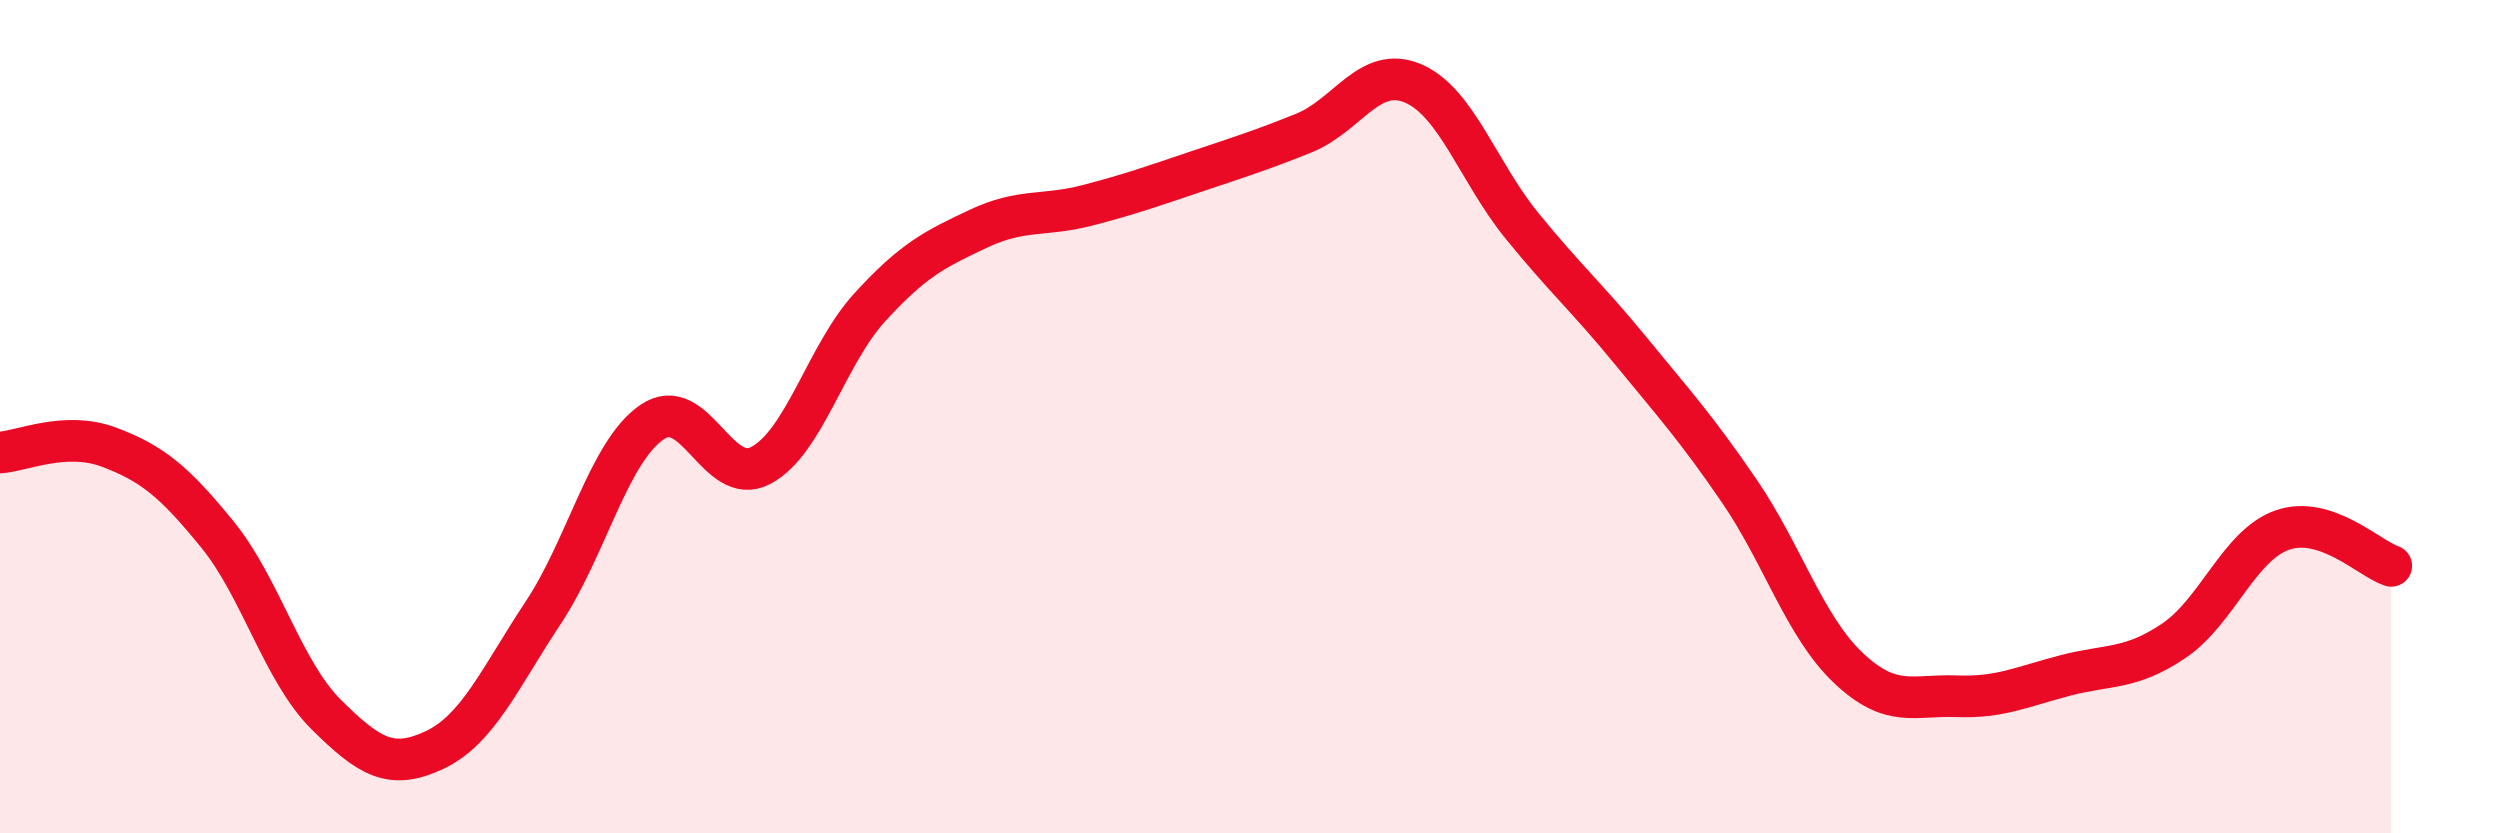
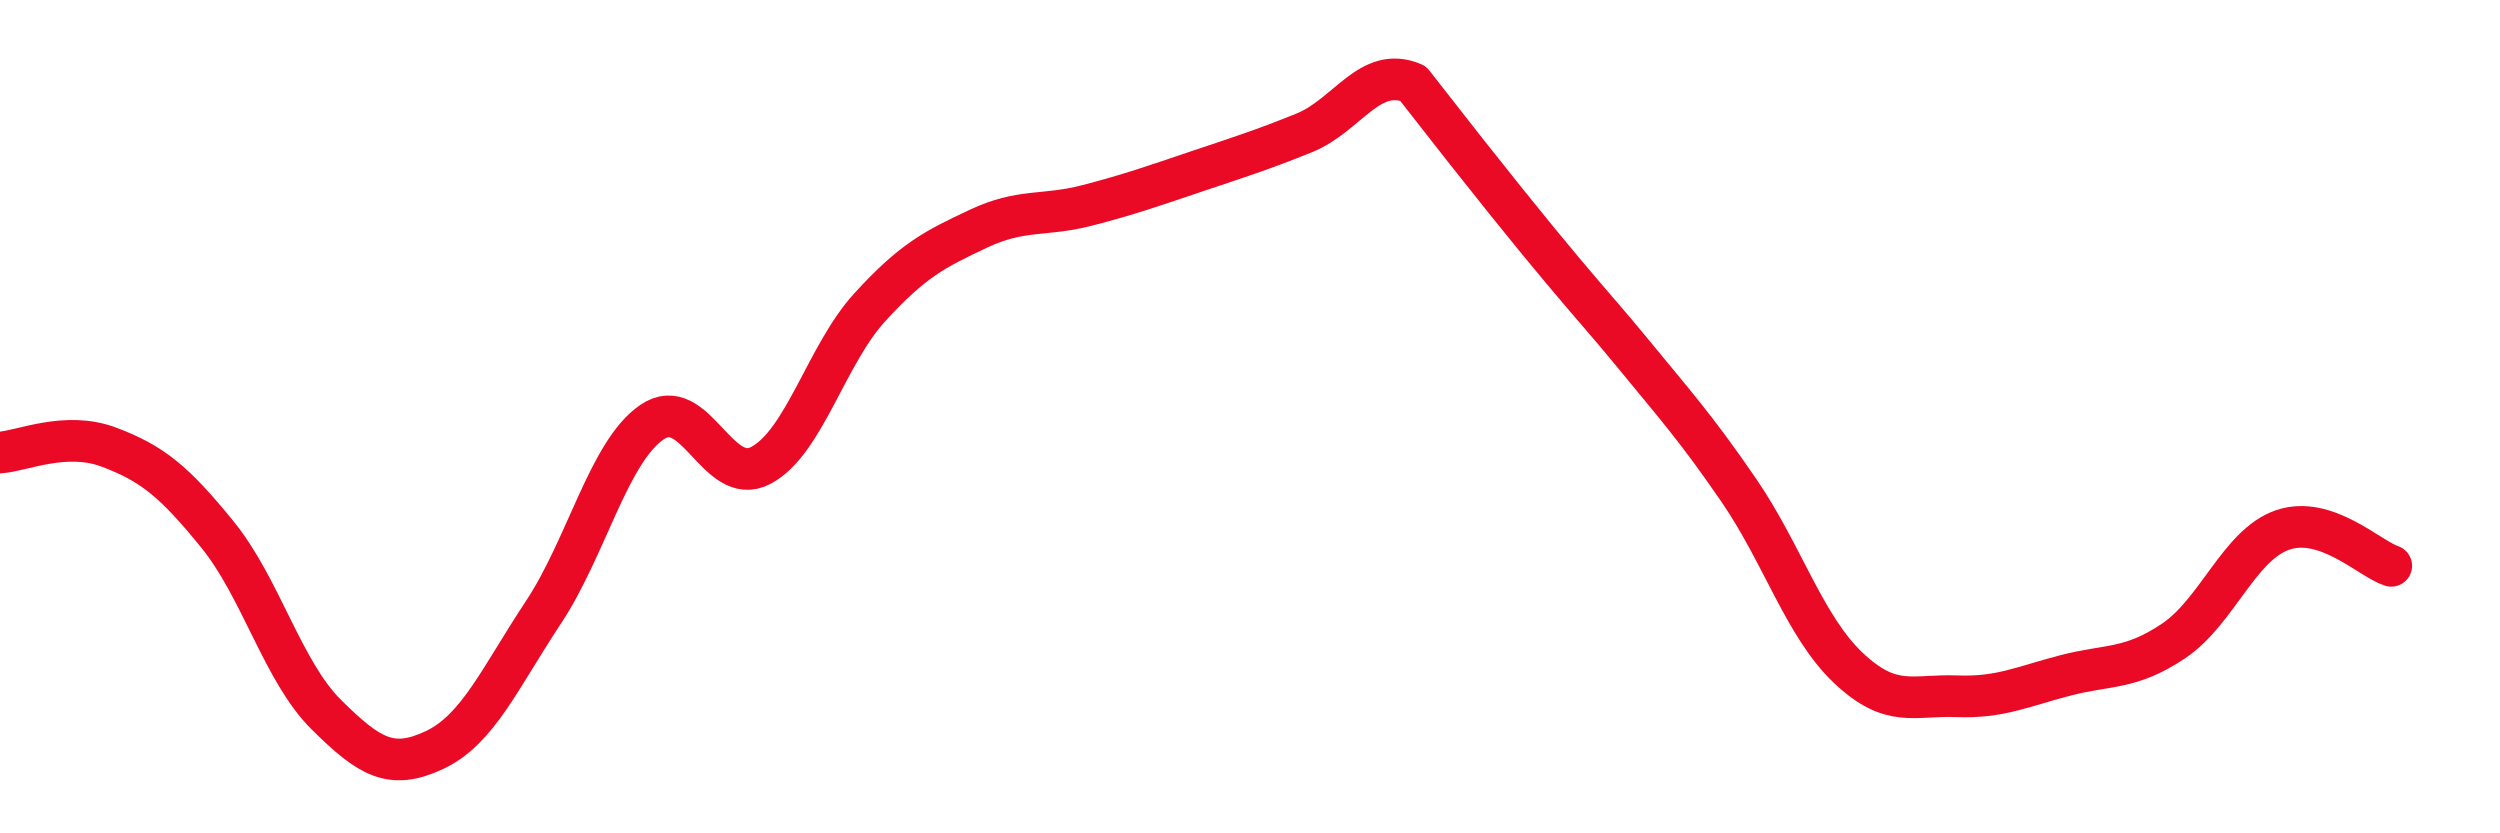
<svg xmlns="http://www.w3.org/2000/svg" width="60" height="20" viewBox="0 0 60 20">
-   <path d="M 0,10.86 C 0.52,10.83 1.57,10.34 2.61,10.73 C 3.65,11.12 4.18,11.55 5.22,12.83 C 6.26,14.11 6.79,16.12 7.83,17.15 C 8.87,18.18 9.39,18.49 10.43,18 C 11.47,17.51 12,16.27 13.04,14.7 C 14.08,13.13 14.61,10.84 15.65,10.13 C 16.69,9.42 17.22,11.72 18.26,11.17 C 19.3,10.62 19.83,8.52 20.87,7.38 C 21.91,6.24 22.44,5.98 23.48,5.49 C 24.52,5 25.05,5.2 26.09,4.93 C 27.13,4.66 27.66,4.47 28.7,4.12 C 29.74,3.77 30.26,3.61 31.3,3.19 C 32.34,2.77 32.87,1.56 33.91,2 C 34.95,2.44 35.48,4.13 36.52,5.41 C 37.56,6.69 38.09,7.14 39.13,8.41 C 40.17,9.68 40.7,10.26 41.74,11.78 C 42.78,13.3 43.31,15.03 44.35,16.02 C 45.39,17.01 45.92,16.67 46.96,16.71 C 48,16.75 48.53,16.48 49.57,16.21 C 50.61,15.94 51.13,16.08 52.17,15.38 C 53.21,14.68 53.74,13.08 54.78,12.72 C 55.82,12.36 56.87,13.41 57.39,13.58L57.39 20L0 20Z" fill="#EB0A25" opacity="0.1" stroke-linecap="round" stroke-linejoin="round" />
-   <path d="M 0,10.86 C 0.52,10.83 1.57,10.34 2.61,10.73 C 3.65,11.12 4.18,11.55 5.22,12.83 C 6.26,14.11 6.79,16.12 7.83,17.15 C 8.87,18.18 9.39,18.49 10.43,18 C 11.47,17.51 12,16.27 13.04,14.7 C 14.08,13.13 14.61,10.84 15.65,10.13 C 16.69,9.42 17.22,11.72 18.26,11.17 C 19.3,10.62 19.83,8.52 20.87,7.38 C 21.91,6.24 22.44,5.98 23.48,5.49 C 24.52,5 25.05,5.2 26.09,4.93 C 27.13,4.66 27.66,4.47 28.7,4.12 C 29.74,3.77 30.26,3.61 31.3,3.19 C 32.34,2.77 32.87,1.56 33.91,2 C 34.95,2.44 35.48,4.13 36.52,5.41 C 37.56,6.69 38.09,7.14 39.13,8.41 C 40.17,9.68 40.7,10.26 41.74,11.78 C 42.78,13.3 43.31,15.03 44.35,16.02 C 45.39,17.01 45.92,16.67 46.96,16.71 C 48,16.75 48.53,16.48 49.57,16.21 C 50.61,15.94 51.13,16.08 52.17,15.38 C 53.21,14.68 53.74,13.08 54.78,12.72 C 55.82,12.36 56.87,13.41 57.39,13.58" stroke="#EB0A25" stroke-width="1" fill="none" stroke-linecap="round" stroke-linejoin="round" />
+   <path d="M 0,10.86 C 0.52,10.83 1.57,10.34 2.61,10.73 C 3.65,11.12 4.18,11.55 5.22,12.83 C 6.26,14.11 6.79,16.12 7.83,17.15 C 8.87,18.18 9.39,18.49 10.43,18 C 11.47,17.51 12,16.27 13.04,14.7 C 14.08,13.13 14.61,10.84 15.65,10.13 C 16.69,9.42 17.22,11.72 18.26,11.17 C 19.3,10.62 19.83,8.52 20.87,7.38 C 21.91,6.24 22.44,5.98 23.48,5.49 C 24.52,5 25.05,5.2 26.09,4.93 C 27.13,4.66 27.66,4.47 28.7,4.12 C 29.74,3.77 30.26,3.61 31.3,3.19 C 32.34,2.77 32.87,1.56 33.91,2 C 37.56,6.69 38.09,7.14 39.13,8.41 C 40.17,9.68 40.7,10.26 41.74,11.78 C 42.78,13.3 43.31,15.03 44.35,16.02 C 45.39,17.01 45.92,16.67 46.96,16.71 C 48,16.75 48.53,16.48 49.57,16.21 C 50.61,15.94 51.13,16.08 52.17,15.38 C 53.21,14.68 53.74,13.08 54.78,12.72 C 55.82,12.36 56.87,13.41 57.39,13.58" stroke="#EB0A25" stroke-width="1" fill="none" stroke-linecap="round" stroke-linejoin="round" />
</svg>